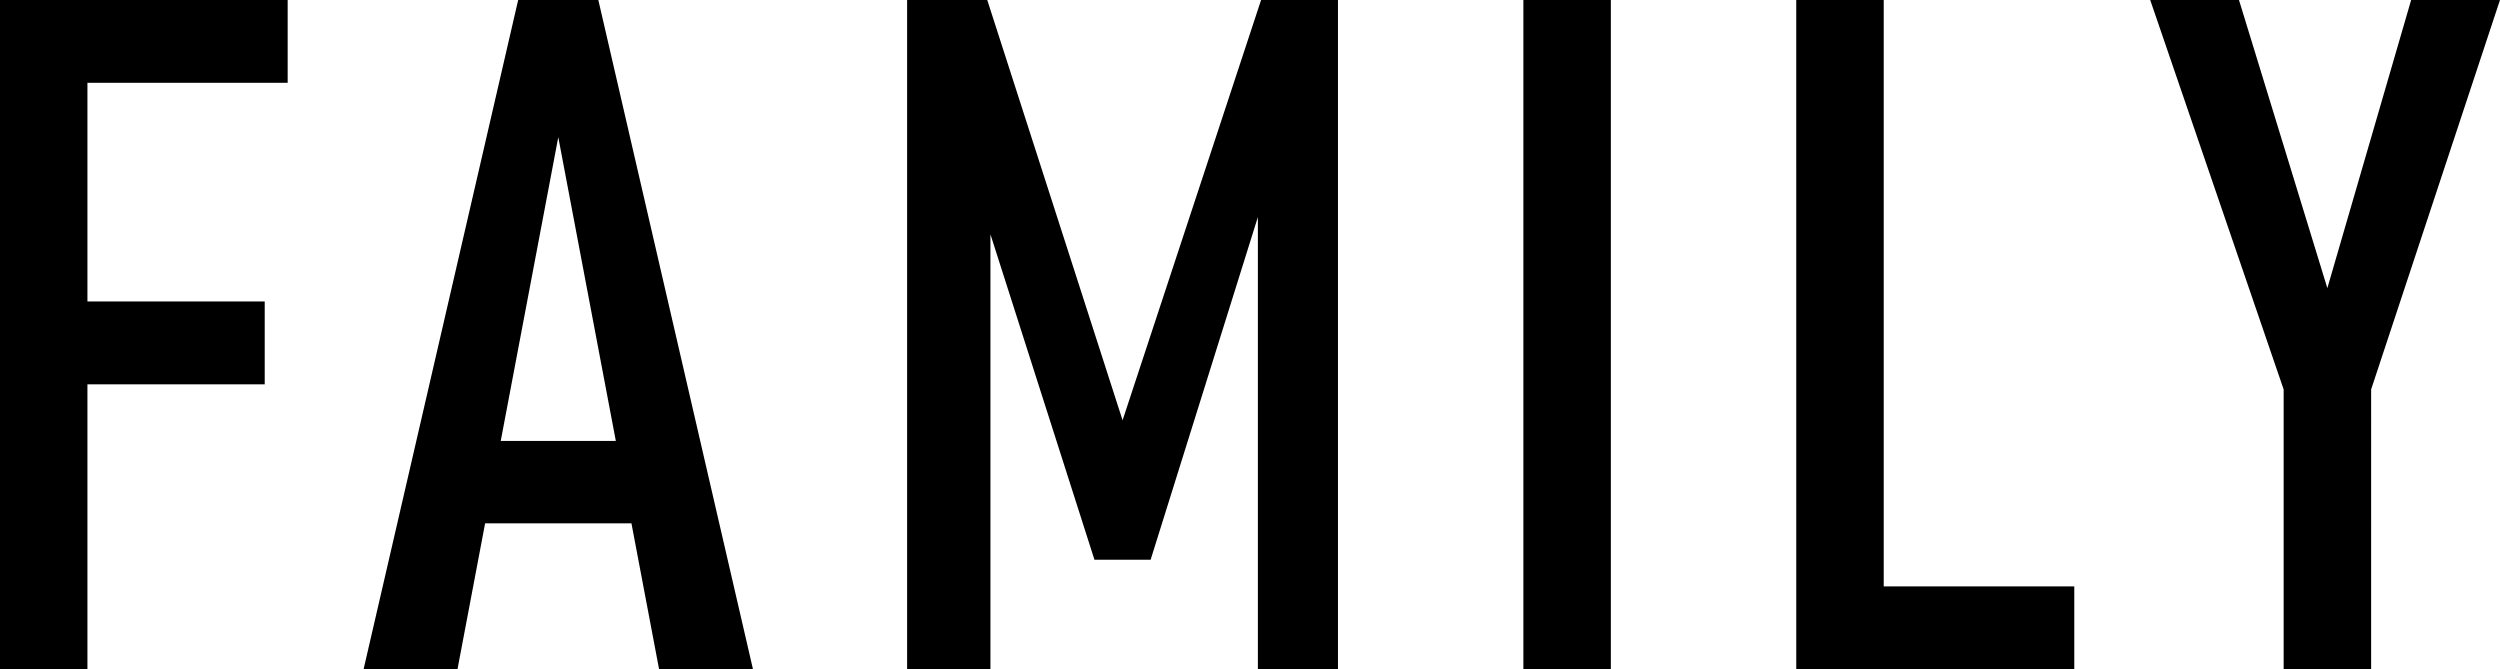
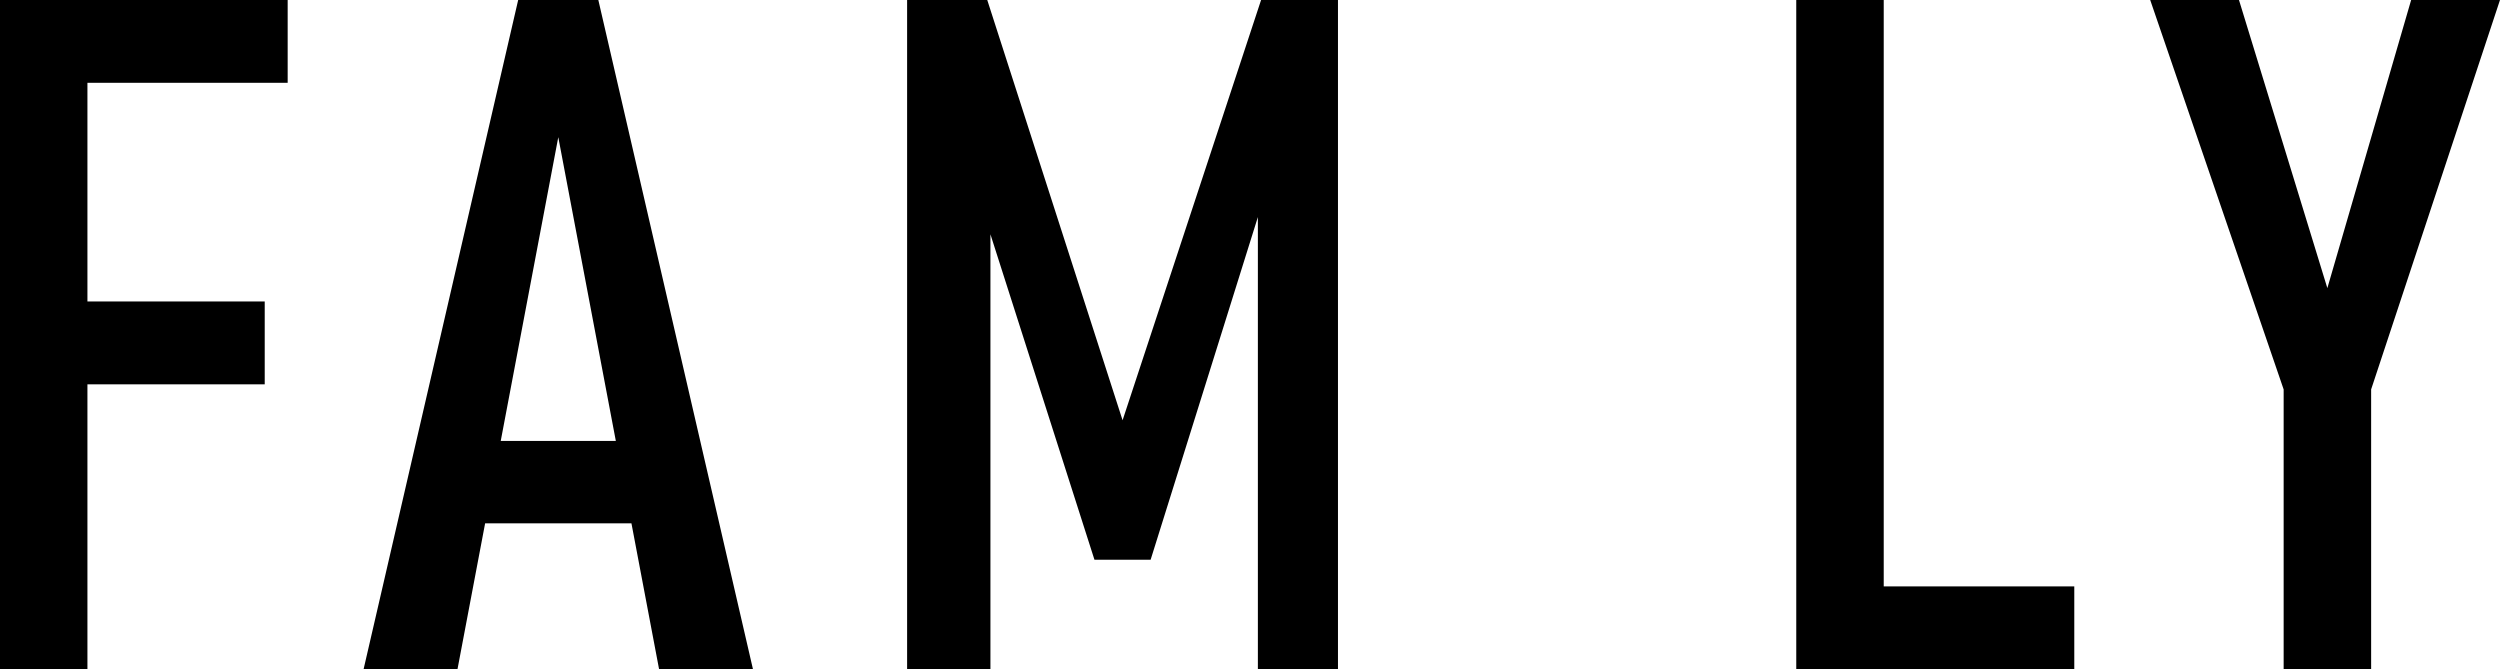
<svg xmlns="http://www.w3.org/2000/svg" width="318.223" height="85.195" viewBox="0 0 318.223 85.195">
-   <path id="パス_9954" data-name="パス 9954" d="M-155.6-85.2h11.133V0H-155.6Zm5.859,38.379H-121.9V-36.27h-27.832Zm0-38.379h30.762v10.547h-30.762Zm60.105,0h10.2L-59.748,0H-71.7L-84.533-67.734-97.365,0h-11.953Zm-7.09,56.133h25.254v10.488H-96.721ZM4.928-85.2h9.785V0H4.518V-64.512l1,3.75L-9.135-13.945h-7.148L-30.873-59.59l1.348-4.922V0H-40.131V-85.2h10.2l17.227,53.5ZM49.447,0H38.314V-85.2H49.447Zm23.6-85.2H84.182V0H73.049Zm5.977,74.648h29.414V0H79.025Zm67.2-25.078V0H135.088V-35.625L118.1-85.2H129.4l11.25,36.68L151.318-85.2h11.309Z" transform="translate(155.596 85.195)" />
+   <path id="パス_9954" data-name="パス 9954" d="M-155.6-85.2h11.133V0H-155.6Zm5.859,38.379H-121.9V-36.27h-27.832Zm0-38.379h30.762v10.547h-30.762Zm60.105,0h10.2L-59.748,0H-71.7L-84.533-67.734-97.365,0h-11.953Zm-7.09,56.133h25.254v10.488H-96.721ZM4.928-85.2h9.785V0H4.518V-64.512l1,3.75L-9.135-13.945h-7.148L-30.873-59.59l1.348-4.922V0H-40.131V-85.2h10.2l17.227,53.5ZM49.447,0H38.314H49.447Zm23.6-85.2H84.182V0H73.049Zm5.977,74.648h29.414V0H79.025Zm67.2-25.078V0H135.088V-35.625L118.1-85.2H129.4l11.25,36.68L151.318-85.2h11.309Z" transform="translate(155.596 85.195)" />
</svg>